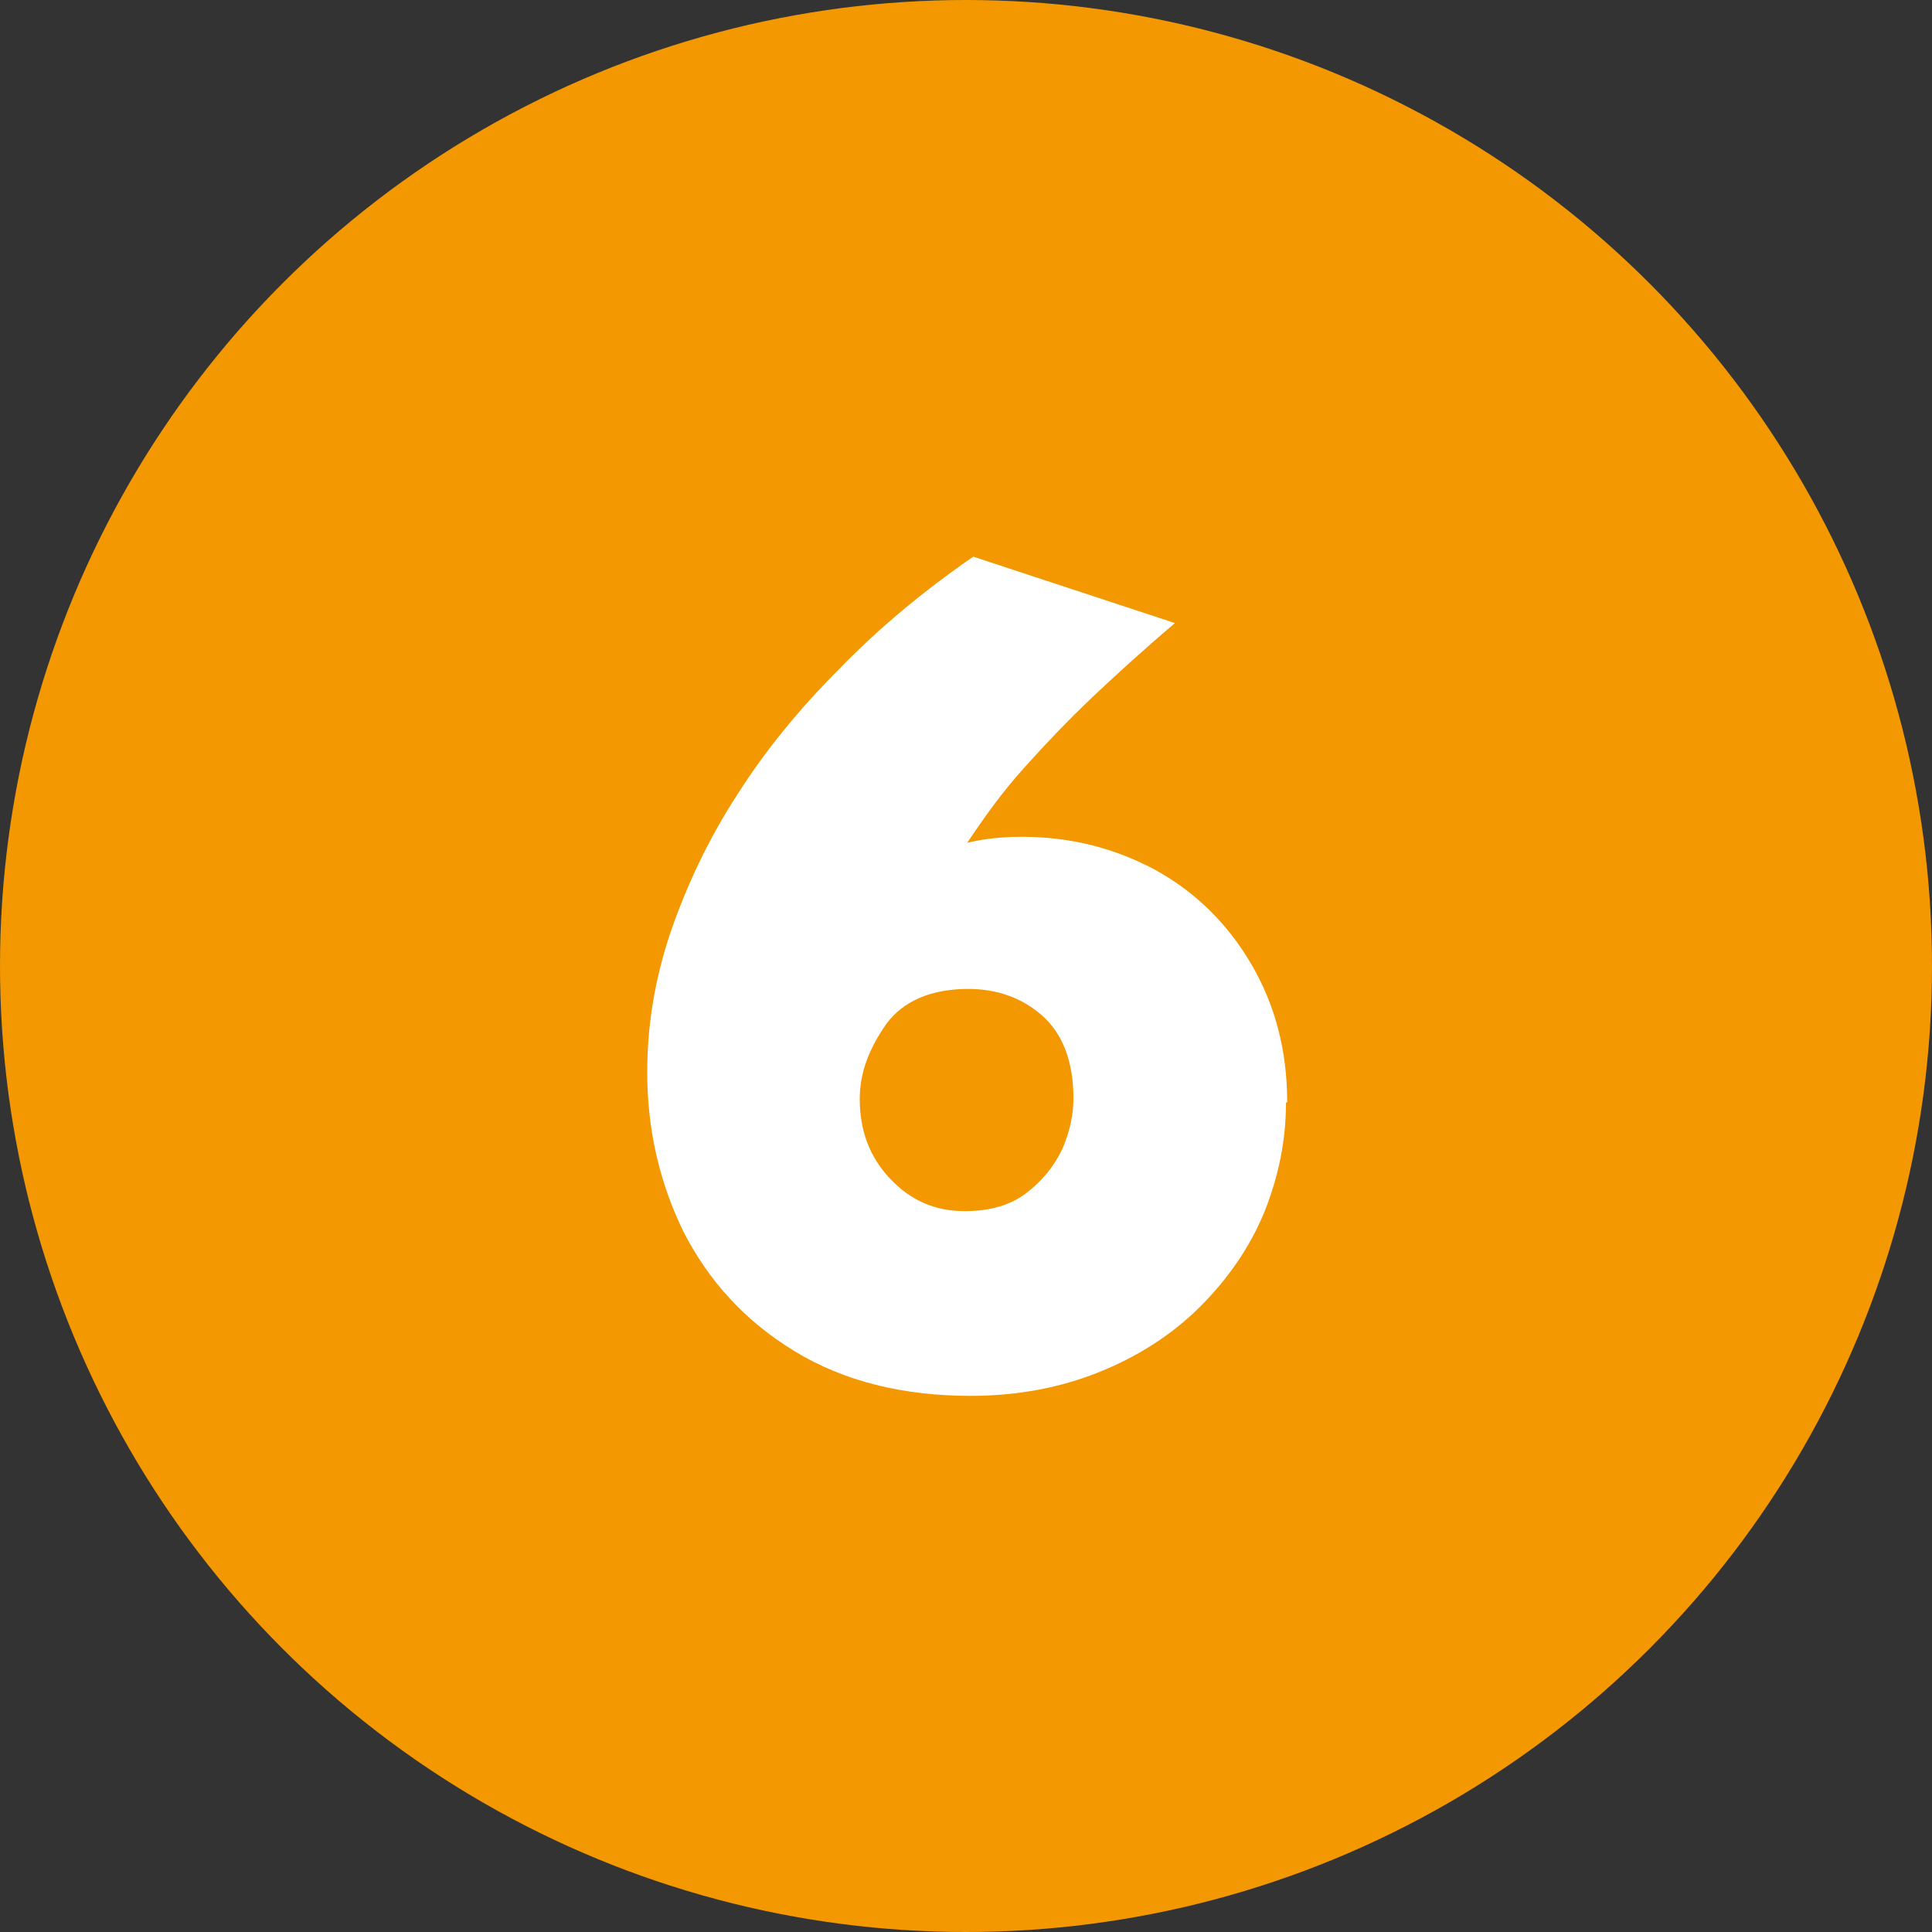
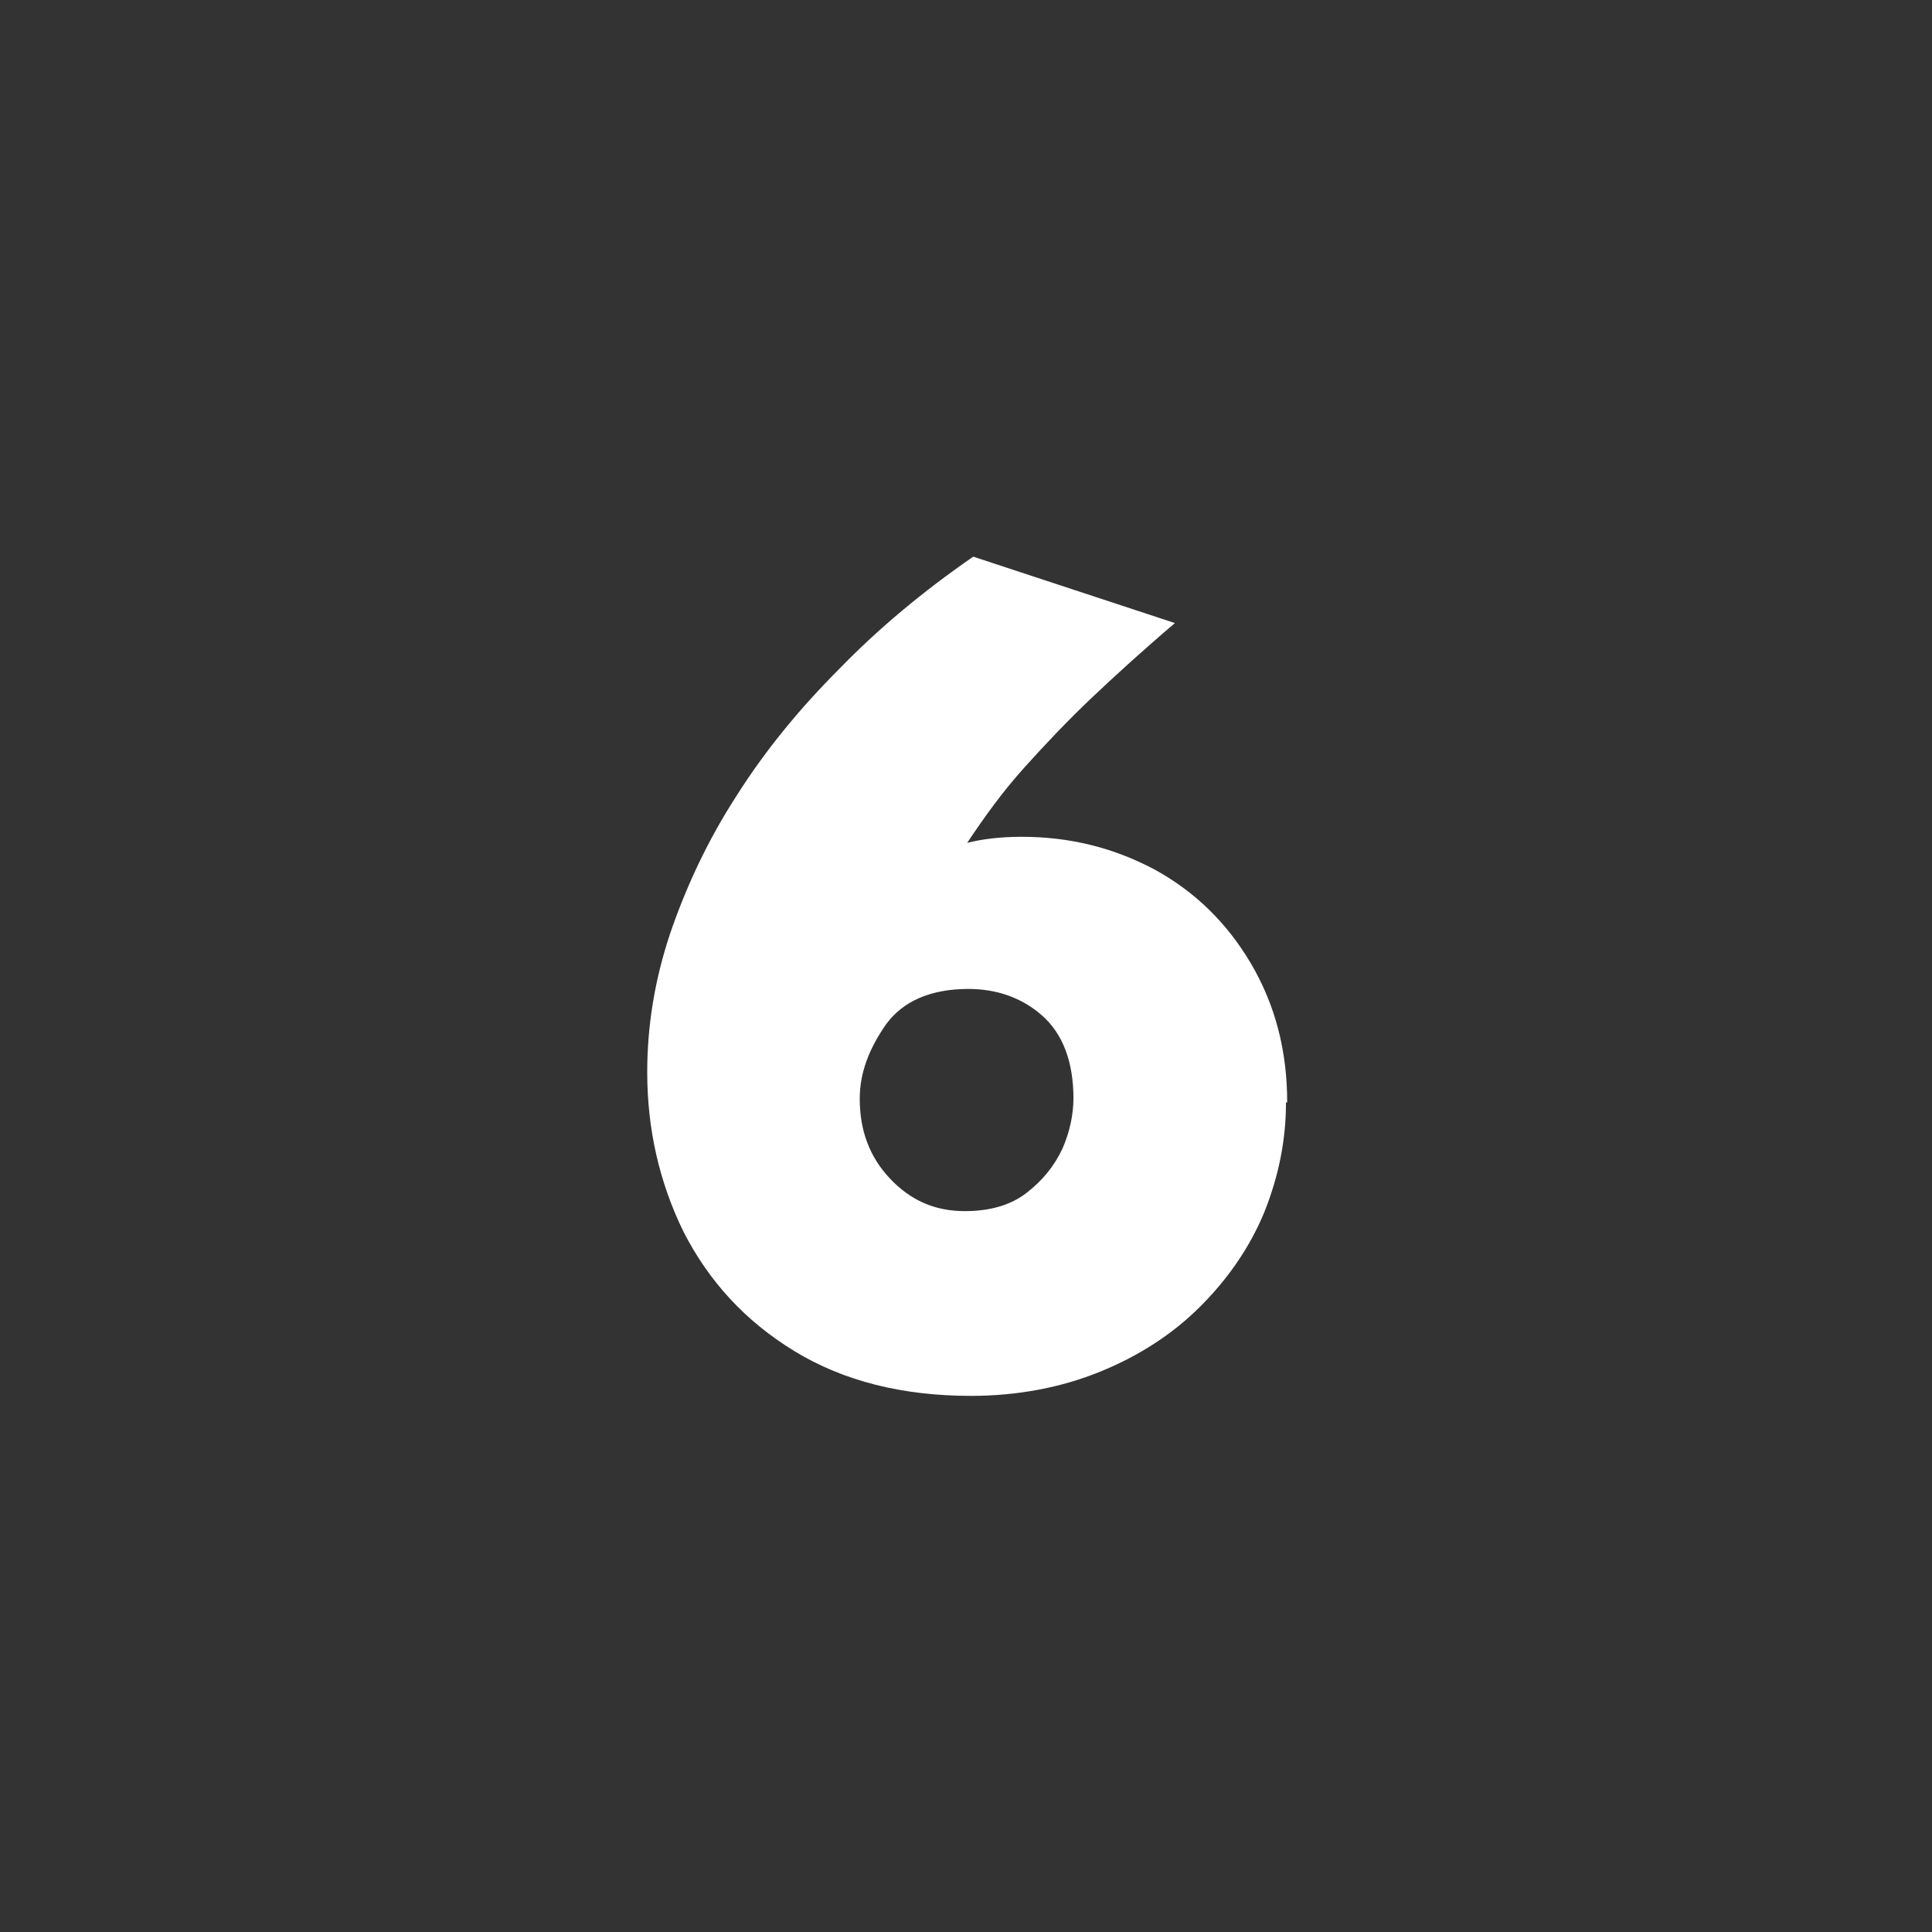
<svg xmlns="http://www.w3.org/2000/svg" id="_レイヤー_2" viewBox="0 0 16 16">
  <rect x="0" y="0" width="16" height="16" fill="#333333" stroke="none" />
  <defs>
    <style>.cls-1{fill:#fff;}.cls-1,.cls-2{stroke-width:0px;}.cls-2{fill:#f39800;}</style>
  </defs>
  <g id="_アクティビティ">
-     <circle class="cls-2" cx="8" cy="8" r="8" />
-     <path class="cls-1" d="M10.65,9.13c0,.31-.06.61-.18.91-.12.29-.3.55-.53.78s-.51.41-.83.54-.68.2-1.07.2c-.56,0-1.05-.12-1.46-.37-.41-.25-.71-.58-.92-.99-.2-.41-.3-.85-.3-1.32,0-.38.06-.76.19-1.15.13-.38.31-.77.55-1.14.24-.38.53-.73.85-1.05.32-.33.69-.64,1.11-.93l1.67.55c-.27.23-.5.44-.69.62-.2.19-.38.38-.56.58s-.33.41-.47.62c.12-.03.27-.05.45-.05.4,0,.76.09,1.1.27.33.18.6.44.8.78s.3.72.3,1.15ZM8.89,9.1c0-.31-.09-.54-.26-.69-.17-.15-.38-.22-.61-.22-.31,0-.54.1-.68.29-.14.2-.22.4-.22.62,0,.26.08.48.25.66.17.18.37.27.62.27.21,0,.38-.05.51-.15s.23-.22.3-.37c.06-.14.09-.28.09-.42Z" />
+     <path class="cls-1" d="M10.65,9.13c0,.31-.06.61-.18.91-.12.29-.3.55-.53.78s-.51.41-.83.54-.68.2-1.07.2c-.56,0-1.05-.12-1.46-.37-.41-.25-.71-.58-.92-.99-.2-.41-.3-.85-.3-1.32,0-.38.06-.76.19-1.15.13-.38.31-.77.55-1.14.24-.38.53-.73.85-1.05.32-.33.69-.64,1.11-.93l1.67.55c-.27.23-.5.44-.69.62-.2.19-.38.38-.56.58s-.33.41-.47.62c.12-.03.27-.05.45-.05.4,0,.76.09,1.1.27.33.18.6.44.8.78s.3.72.3,1.15M8.89,9.1c0-.31-.09-.54-.26-.69-.17-.15-.38-.22-.61-.22-.31,0-.54.1-.68.29-.14.2-.22.4-.22.62,0,.26.08.48.25.66.17.18.37.27.62.27.21,0,.38-.05.51-.15s.23-.22.3-.37c.06-.14.09-.28.09-.42Z" />
  </g>
</svg>